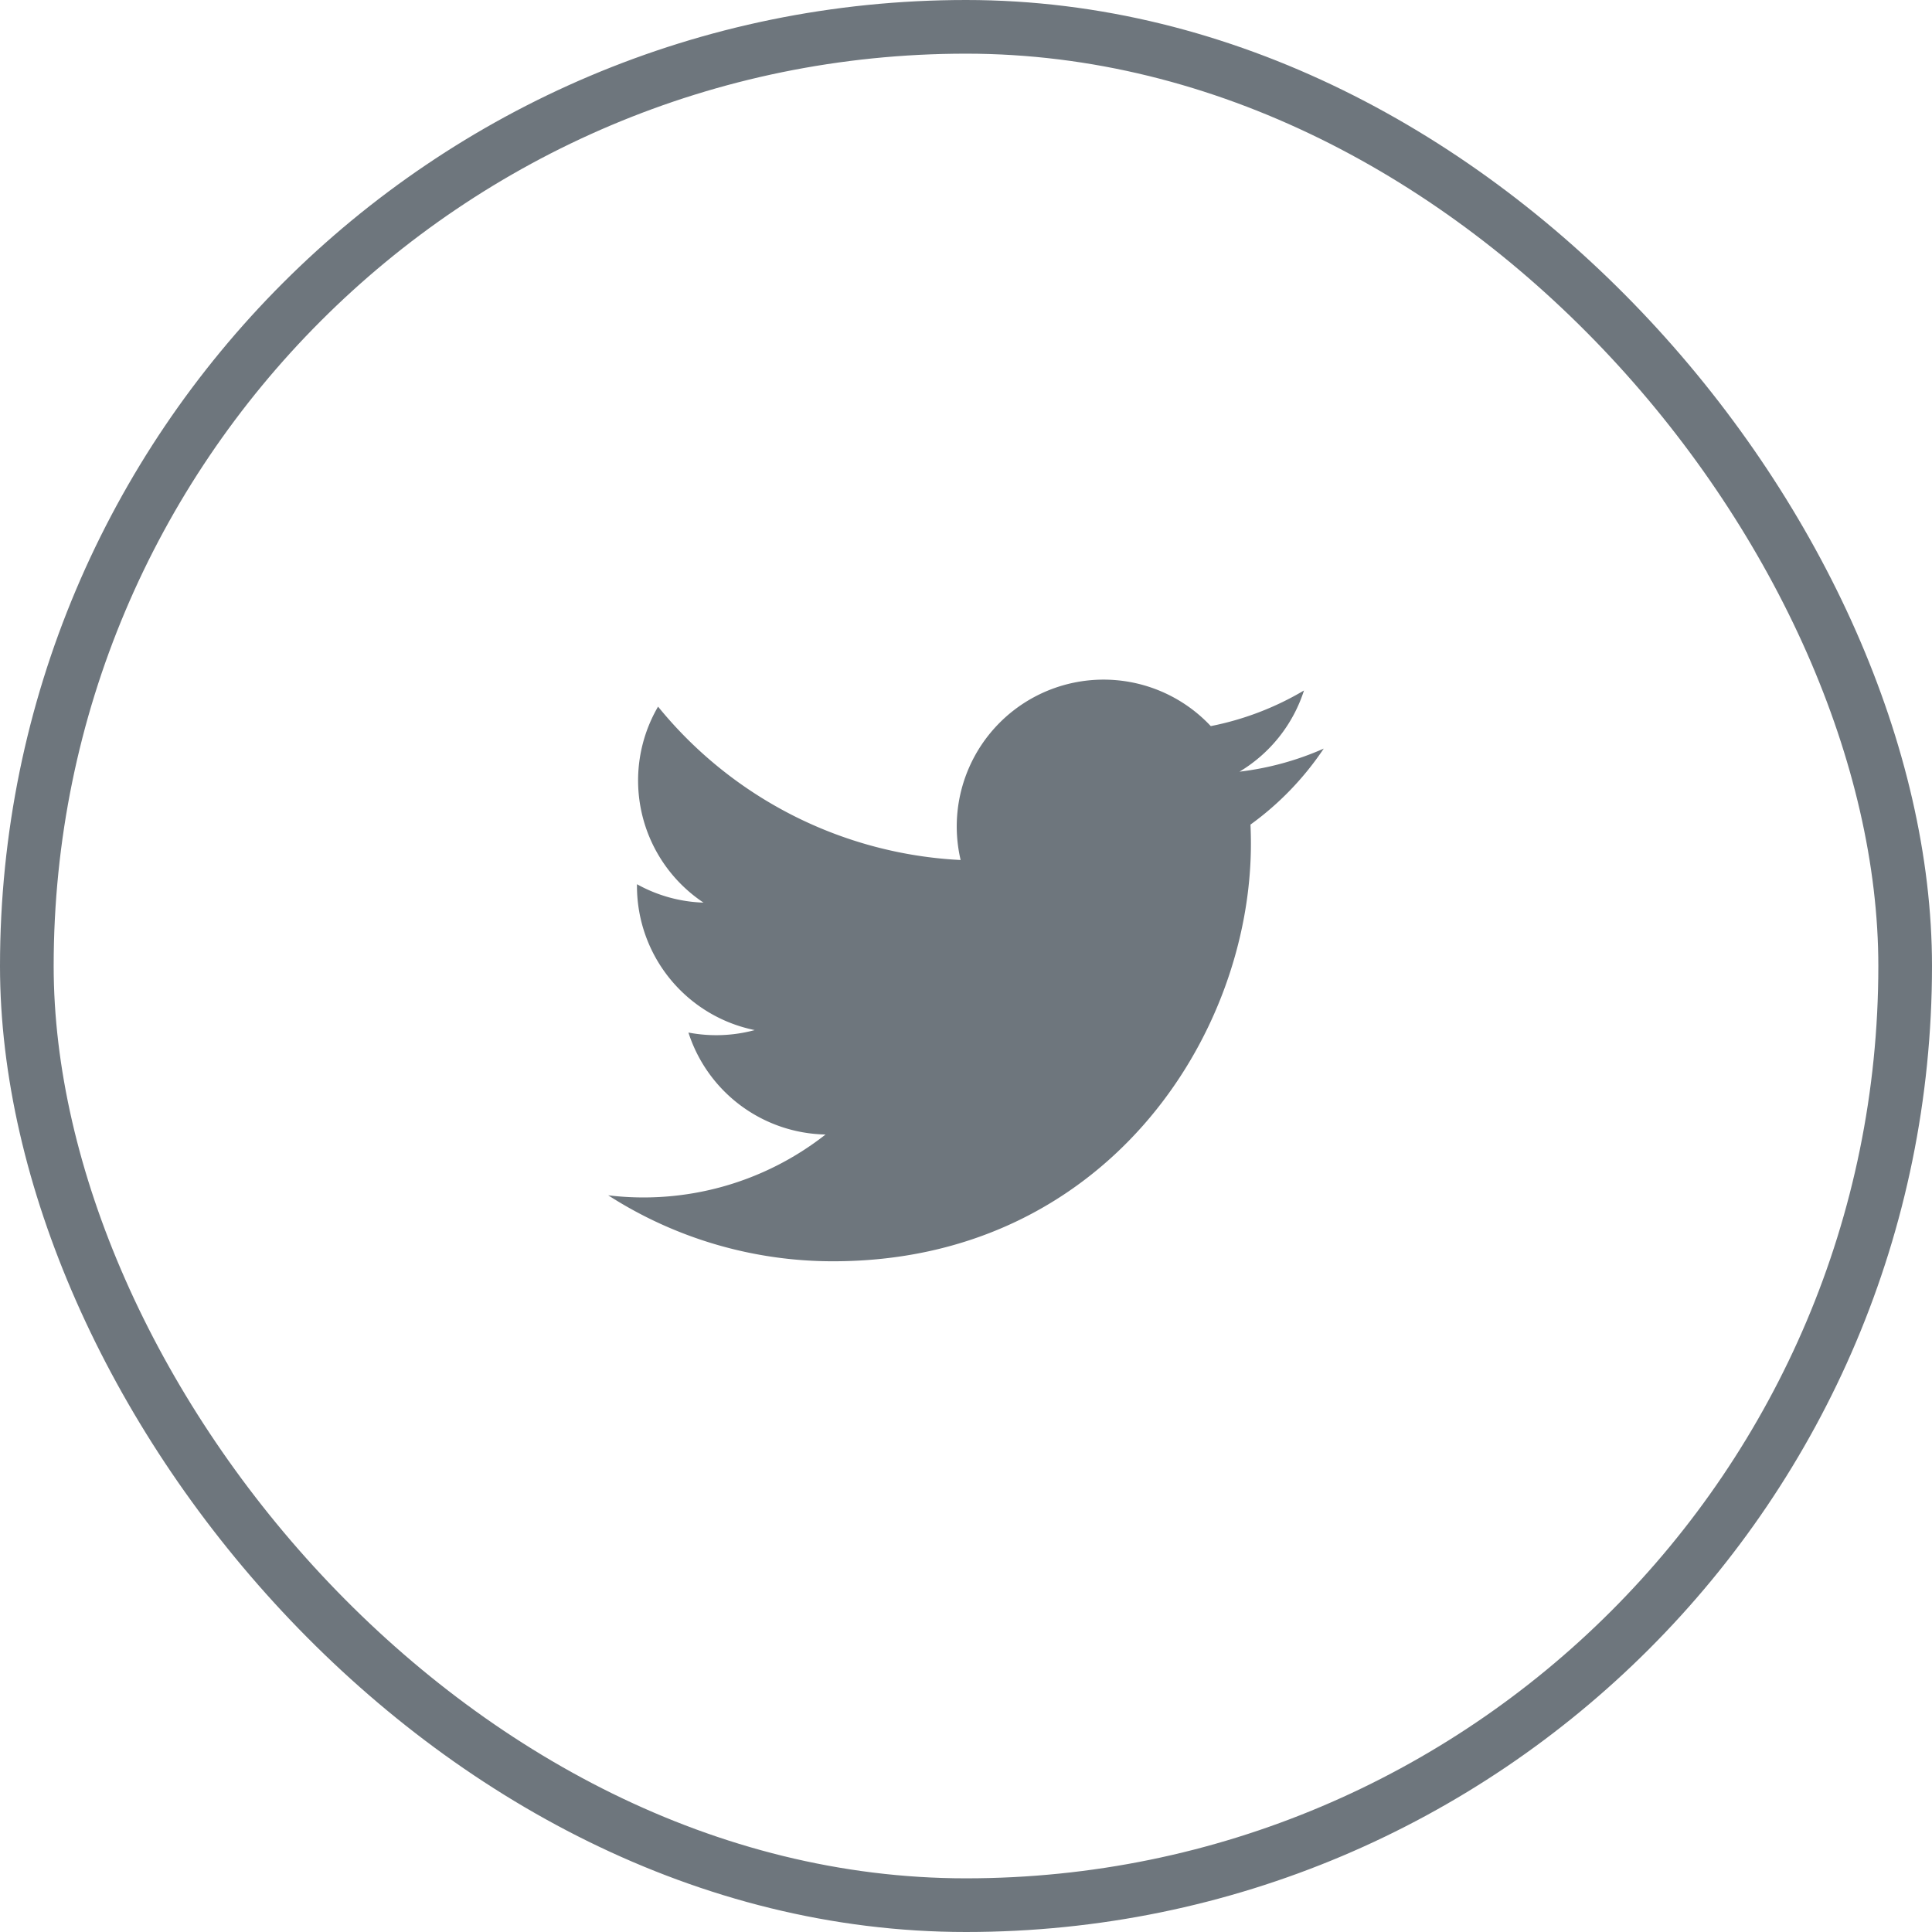
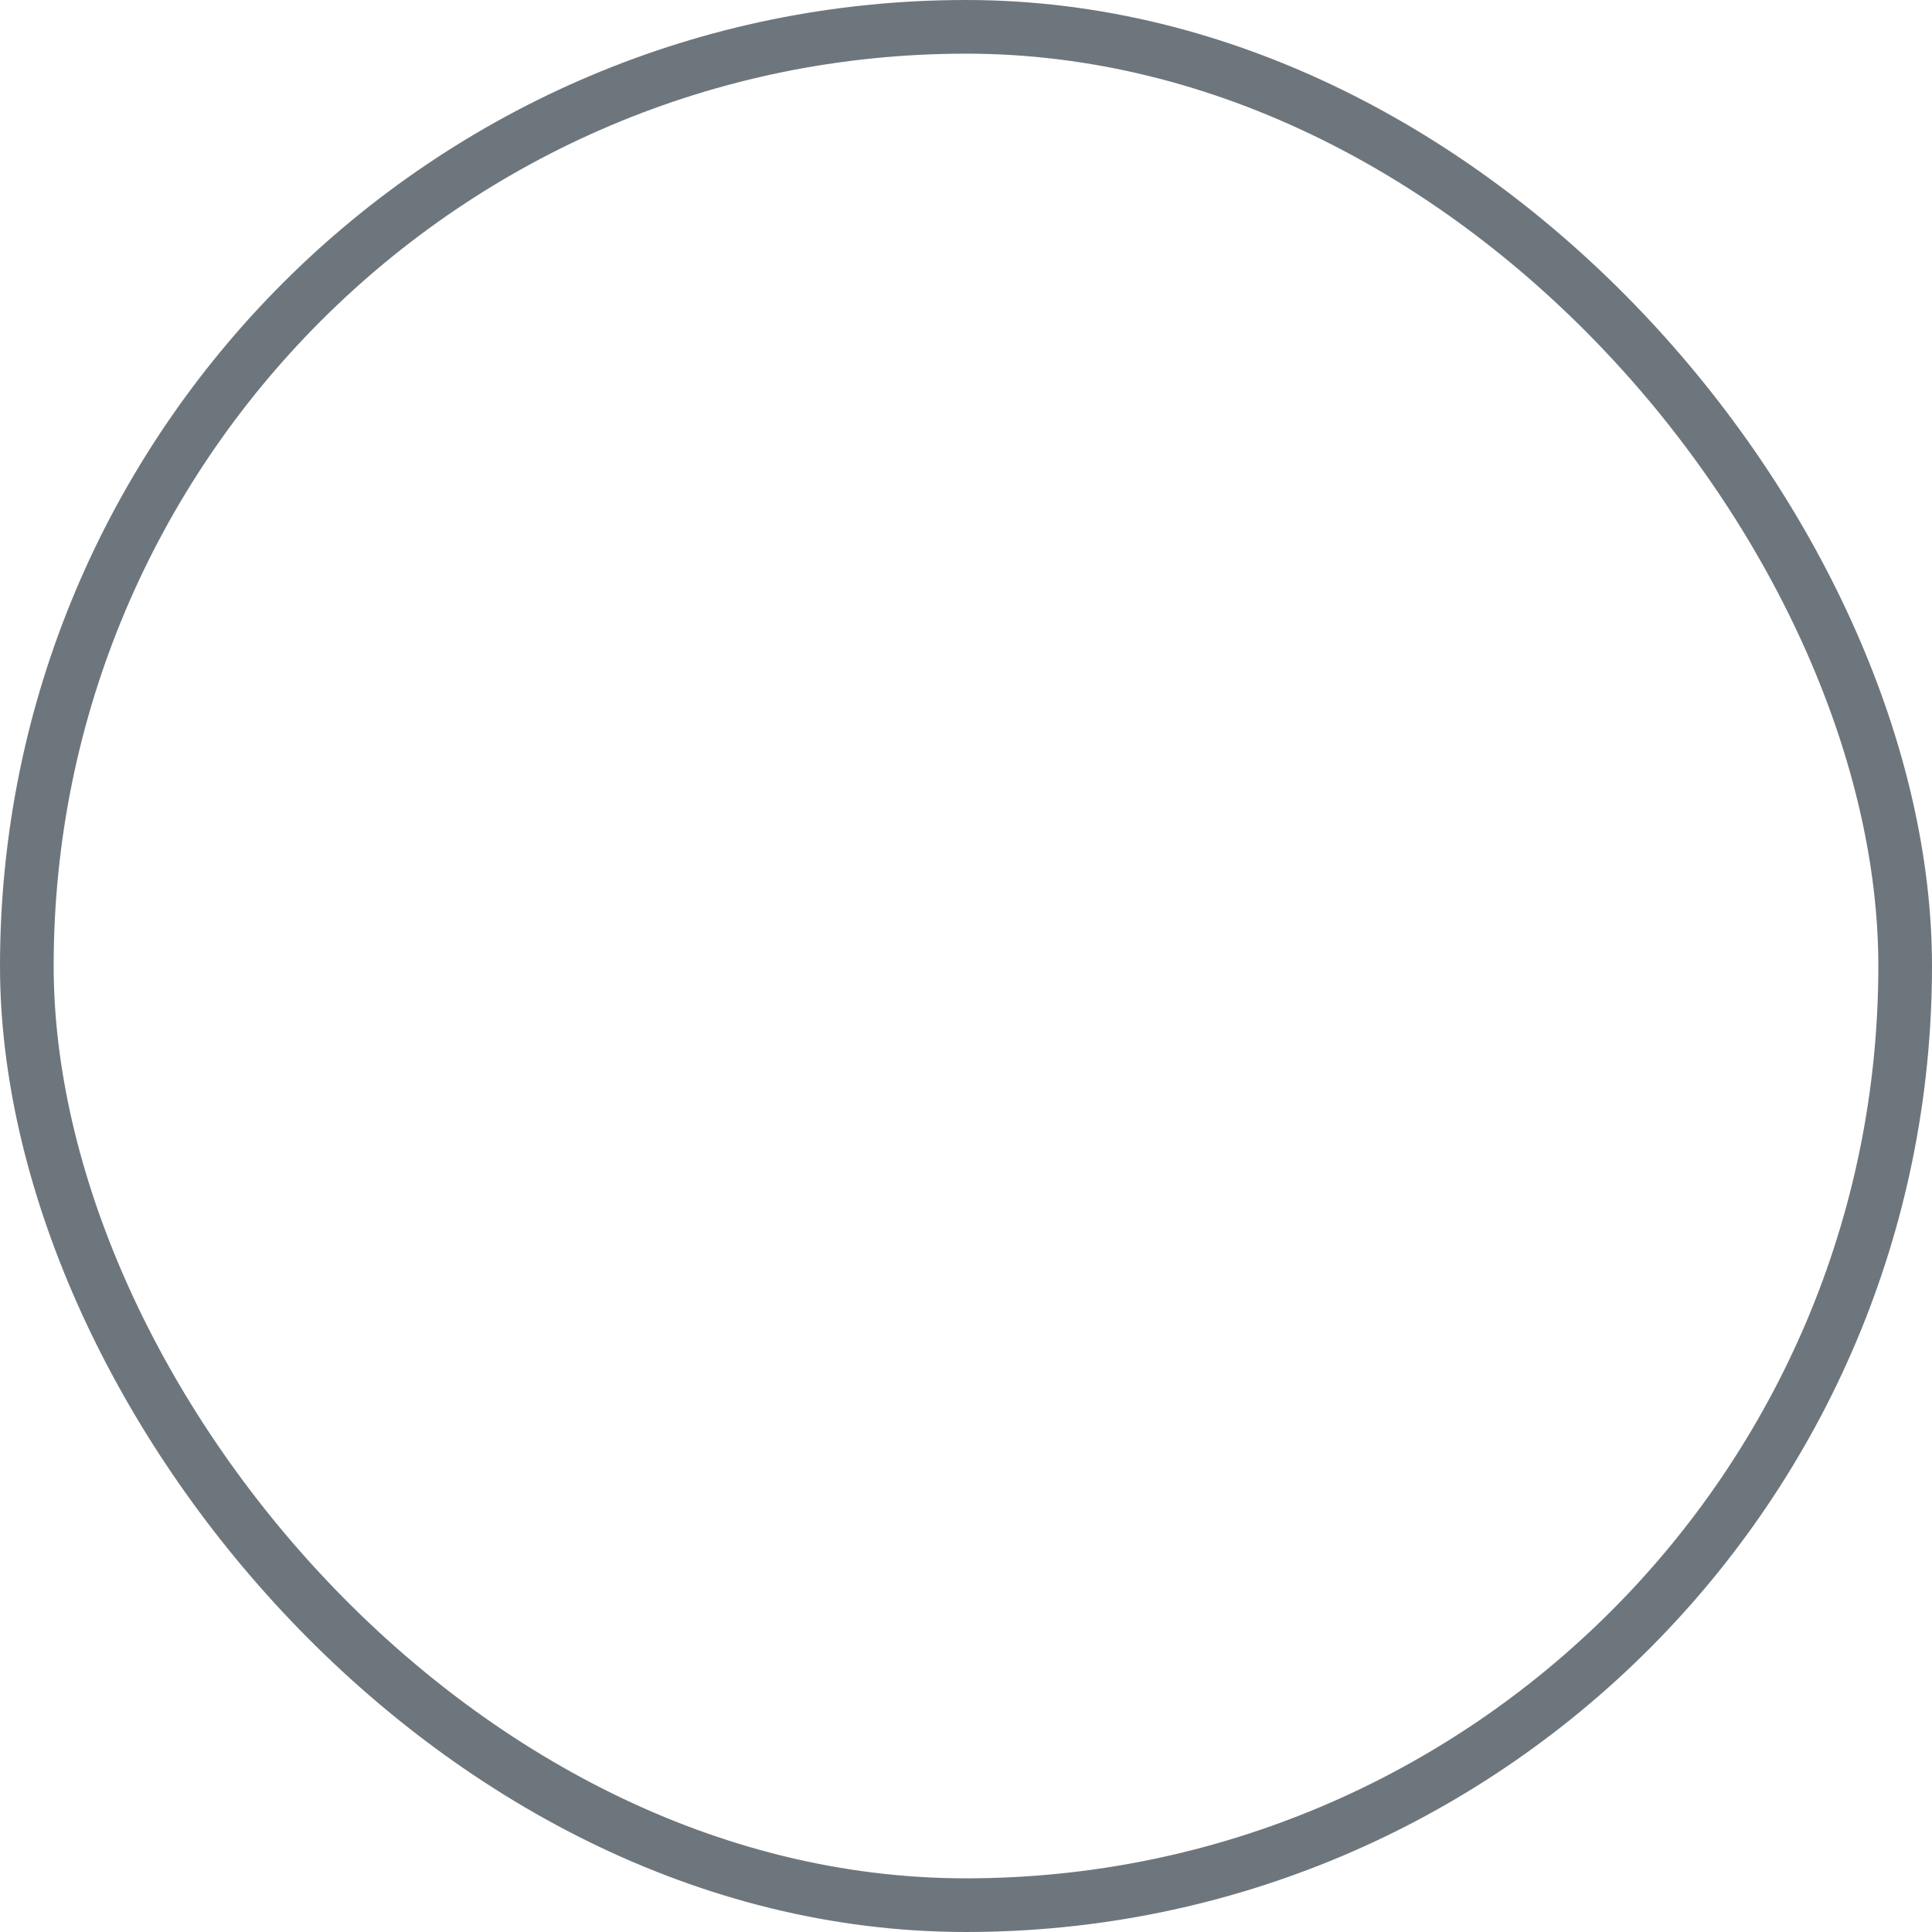
<svg xmlns="http://www.w3.org/2000/svg" width="36" height="36" fill="none" viewBox="0 0 36 36">
-   <path fill="#6E767D" fill-rule="evenodd" d="M24.666 13.949a5.46 5.46 0 0 1-1.57.43 2.742 2.742 0 0 0 1.202-1.513 5.476 5.476 0 0 1-1.737.664 2.736 2.736 0 0 0-4.661 2.495 7.765 7.765 0 0 1-5.638-2.858 2.733 2.733 0 0 0 .847 3.652 2.726 2.726 0 0 1-1.24-.343v.035a2.74 2.74 0 0 0 2.194 2.683 2.75 2.75 0 0 1-1.235.046 2.739 2.739 0 0 0 2.555 1.9 5.49 5.49 0 0 1-4.05 1.133 7.744 7.744 0 0 0 4.193 1.229c5.031 0 7.783-4.168 7.783-7.783 0-.118-.003-.237-.008-.354a5.57 5.57 0 0 0 1.365-1.416Z" clip-rule="evenodd" />
  <rect width="35" height="35" x=".5" y=".5" stroke="#6E767D" rx="17.5" />
</svg>